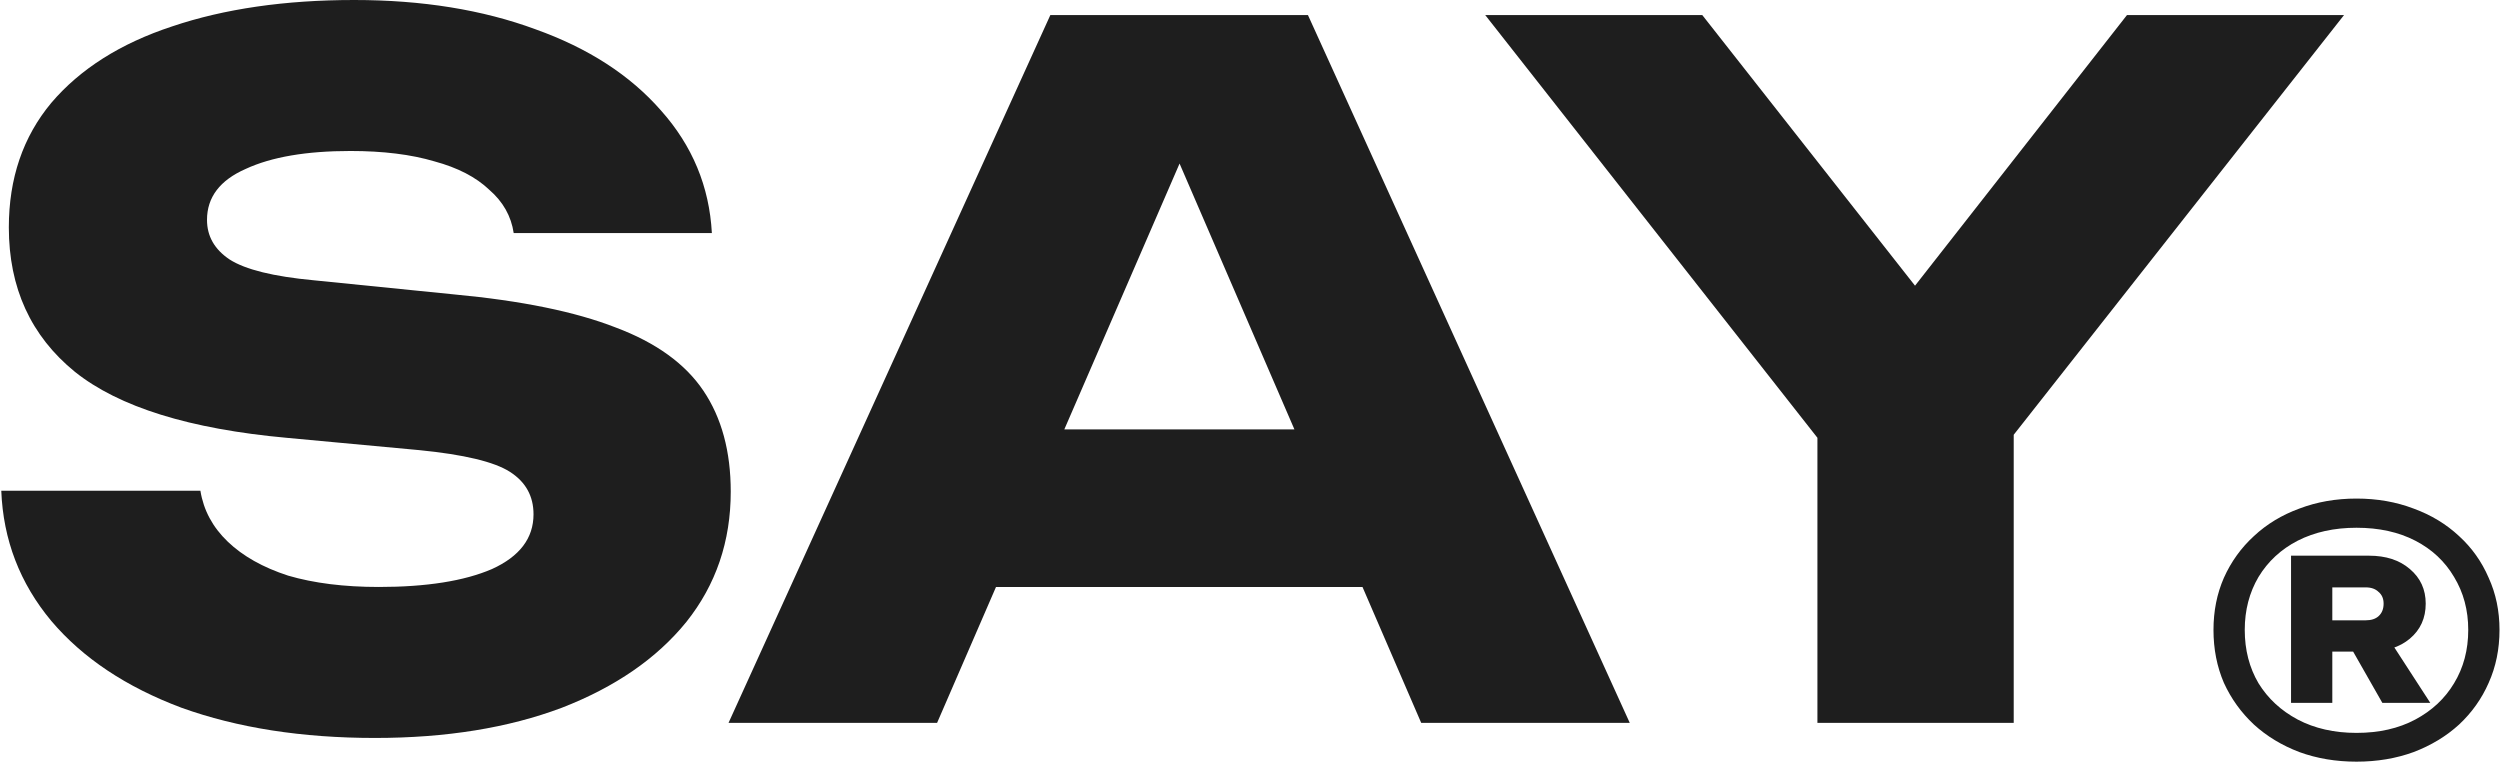
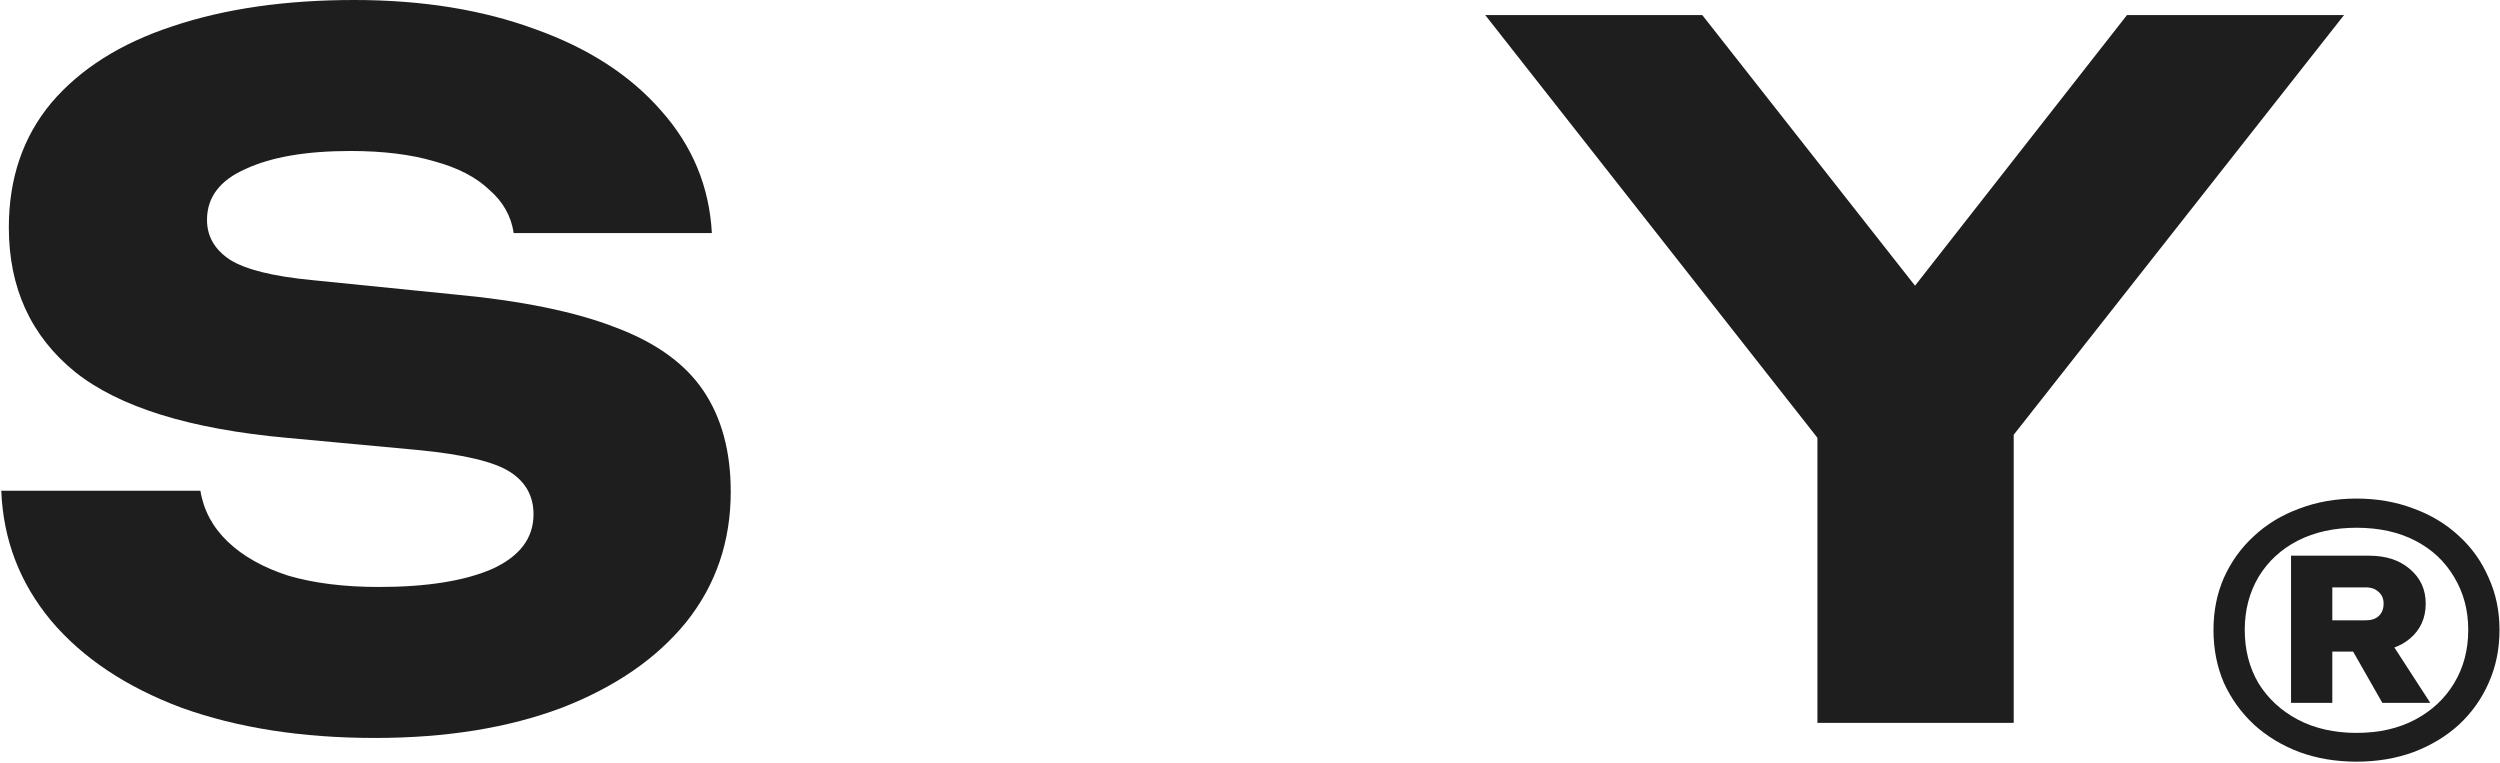
<svg xmlns="http://www.w3.org/2000/svg" width="1409" height="430" viewBox="0 0 1409 430" fill="none">
  <path d="M1024.3 407.402V213.275H1134.93V407.402H1024.3ZM837.087 8.51H959.414L1104.08 192.532H1054.62L1198.75 8.51H1321.08L1114.72 270.715L1043.98 271.779L837.087 8.51Z" fill="#1E1E1E" />
-   <path d="M524.954 330.815V241.995H799.923V330.815H524.954ZM737.164 8.51L918.527 407.402H800.987L648.876 55.313H680.788L528.145 407.402H410.604L591.967 8.51H737.164Z" fill="#1E1E1E" />
  <path d="M0.722 276.565H112.944C114.717 287.557 119.858 297.13 128.368 305.286C136.877 313.441 148.224 319.823 162.407 324.432C176.944 328.687 193.963 330.815 213.465 330.815C240.412 330.815 261.686 327.446 277.288 320.709C292.889 313.618 300.689 303.335 300.689 289.862C300.689 279.579 296.257 271.601 287.393 265.928C278.529 260.255 261.509 256.178 236.335 253.696L161.875 246.781C106.916 241.817 67.027 229.407 42.207 209.551C17.387 189.341 4.977 162.216 4.977 128.177C4.977 100.521 12.955 77.119 28.911 57.972C45.221 38.825 67.913 24.465 96.988 14.892C126.418 4.964 160.634 0 199.637 0C237.93 0 271.969 5.496 301.753 16.488C331.537 27.125 355.116 42.371 372.49 62.227C390.218 82.083 399.792 105.13 401.21 131.369H289.52C288.102 121.795 283.493 113.64 275.692 106.903C268.246 99.812 257.963 94.493 244.844 90.947C231.725 87.047 215.947 85.097 197.509 85.097C172.689 85.097 153.01 88.466 138.473 95.202C123.936 101.585 116.667 111.158 116.667 123.923C116.667 133.141 120.922 140.587 129.431 146.261C138.296 151.934 154.074 155.834 176.767 157.961L256.013 165.939C293.952 169.485 324.268 175.69 346.961 184.554C369.653 193.064 386.141 204.942 396.423 220.189C406.706 235.435 411.847 254.405 411.847 277.097C411.847 305.108 403.515 329.574 386.85 350.493C370.185 371.059 346.783 387.191 316.645 398.892C286.506 410.239 251.404 415.912 211.337 415.912C170.207 415.912 133.864 410.239 102.307 398.892C71.105 387.191 46.639 370.881 28.911 349.962C11.182 328.687 1.786 304.222 0.722 276.565Z" fill="#1E1E1E" />
  <path d="M1328.12 429.273C1316.53 429.273 1305.8 427.471 1295.93 423.868C1286.06 420.108 1277.52 414.938 1270.31 408.358C1263.11 401.622 1257.47 393.789 1253.39 384.859C1249.48 375.773 1247.52 365.824 1247.52 355.015C1247.52 344.362 1249.48 334.57 1253.39 325.64C1257.47 316.554 1263.11 308.721 1270.31 302.141C1277.52 295.404 1286.06 290.235 1295.93 286.631C1305.8 282.871 1316.53 280.991 1328.12 280.991C1339.71 280.991 1350.45 282.871 1360.31 286.631C1370.18 290.235 1378.72 295.404 1385.93 302.141C1393.14 308.721 1398.7 316.554 1402.61 325.64C1406.69 334.57 1408.72 344.362 1408.72 355.015C1408.72 365.824 1406.69 375.773 1402.61 384.859C1398.7 393.789 1393.14 401.622 1385.93 408.358C1378.72 414.938 1370.18 420.108 1360.31 423.868C1350.45 427.471 1339.71 429.273 1328.12 429.273ZM1328.12 413.058C1340.81 413.058 1351.86 410.552 1361.25 405.538C1370.65 400.525 1377.94 393.71 1383.11 385.094C1388.44 376.321 1391.1 366.294 1391.1 355.015C1391.1 343.892 1388.44 333.944 1383.11 325.17C1377.94 316.397 1370.65 309.582 1361.25 304.726C1351.86 299.869 1340.81 297.441 1328.12 297.441C1315.59 297.441 1304.54 299.869 1294.99 304.726C1285.59 309.582 1278.22 316.397 1272.9 325.17C1267.73 333.944 1265.14 343.892 1265.14 355.015C1265.14 366.294 1267.73 376.321 1272.9 385.094C1278.22 393.71 1285.59 400.525 1294.99 405.538C1304.54 410.552 1315.59 413.058 1328.12 413.058ZM1291.23 313.186H1314.49V396.139H1291.23V313.186ZM1335.17 367.234H1308.62V349.61H1333.29C1336.42 349.61 1338.85 348.826 1340.58 347.26C1342.46 345.537 1343.4 343.187 1343.4 340.21C1343.4 337.39 1342.46 335.197 1340.58 333.63C1338.85 331.907 1336.42 331.045 1333.29 331.045H1308.62V313.186H1335.17C1344.73 313.186 1352.4 315.692 1358.2 320.706C1364.15 325.719 1367.13 332.22 1367.13 340.21C1367.13 348.357 1364.15 354.936 1358.2 359.95C1352.4 364.806 1344.73 367.234 1335.17 367.234ZM1320.6 357.365H1344.57L1369.71 396.139H1342.69L1320.6 357.365Z" fill="#1E1E1E" />
</svg>